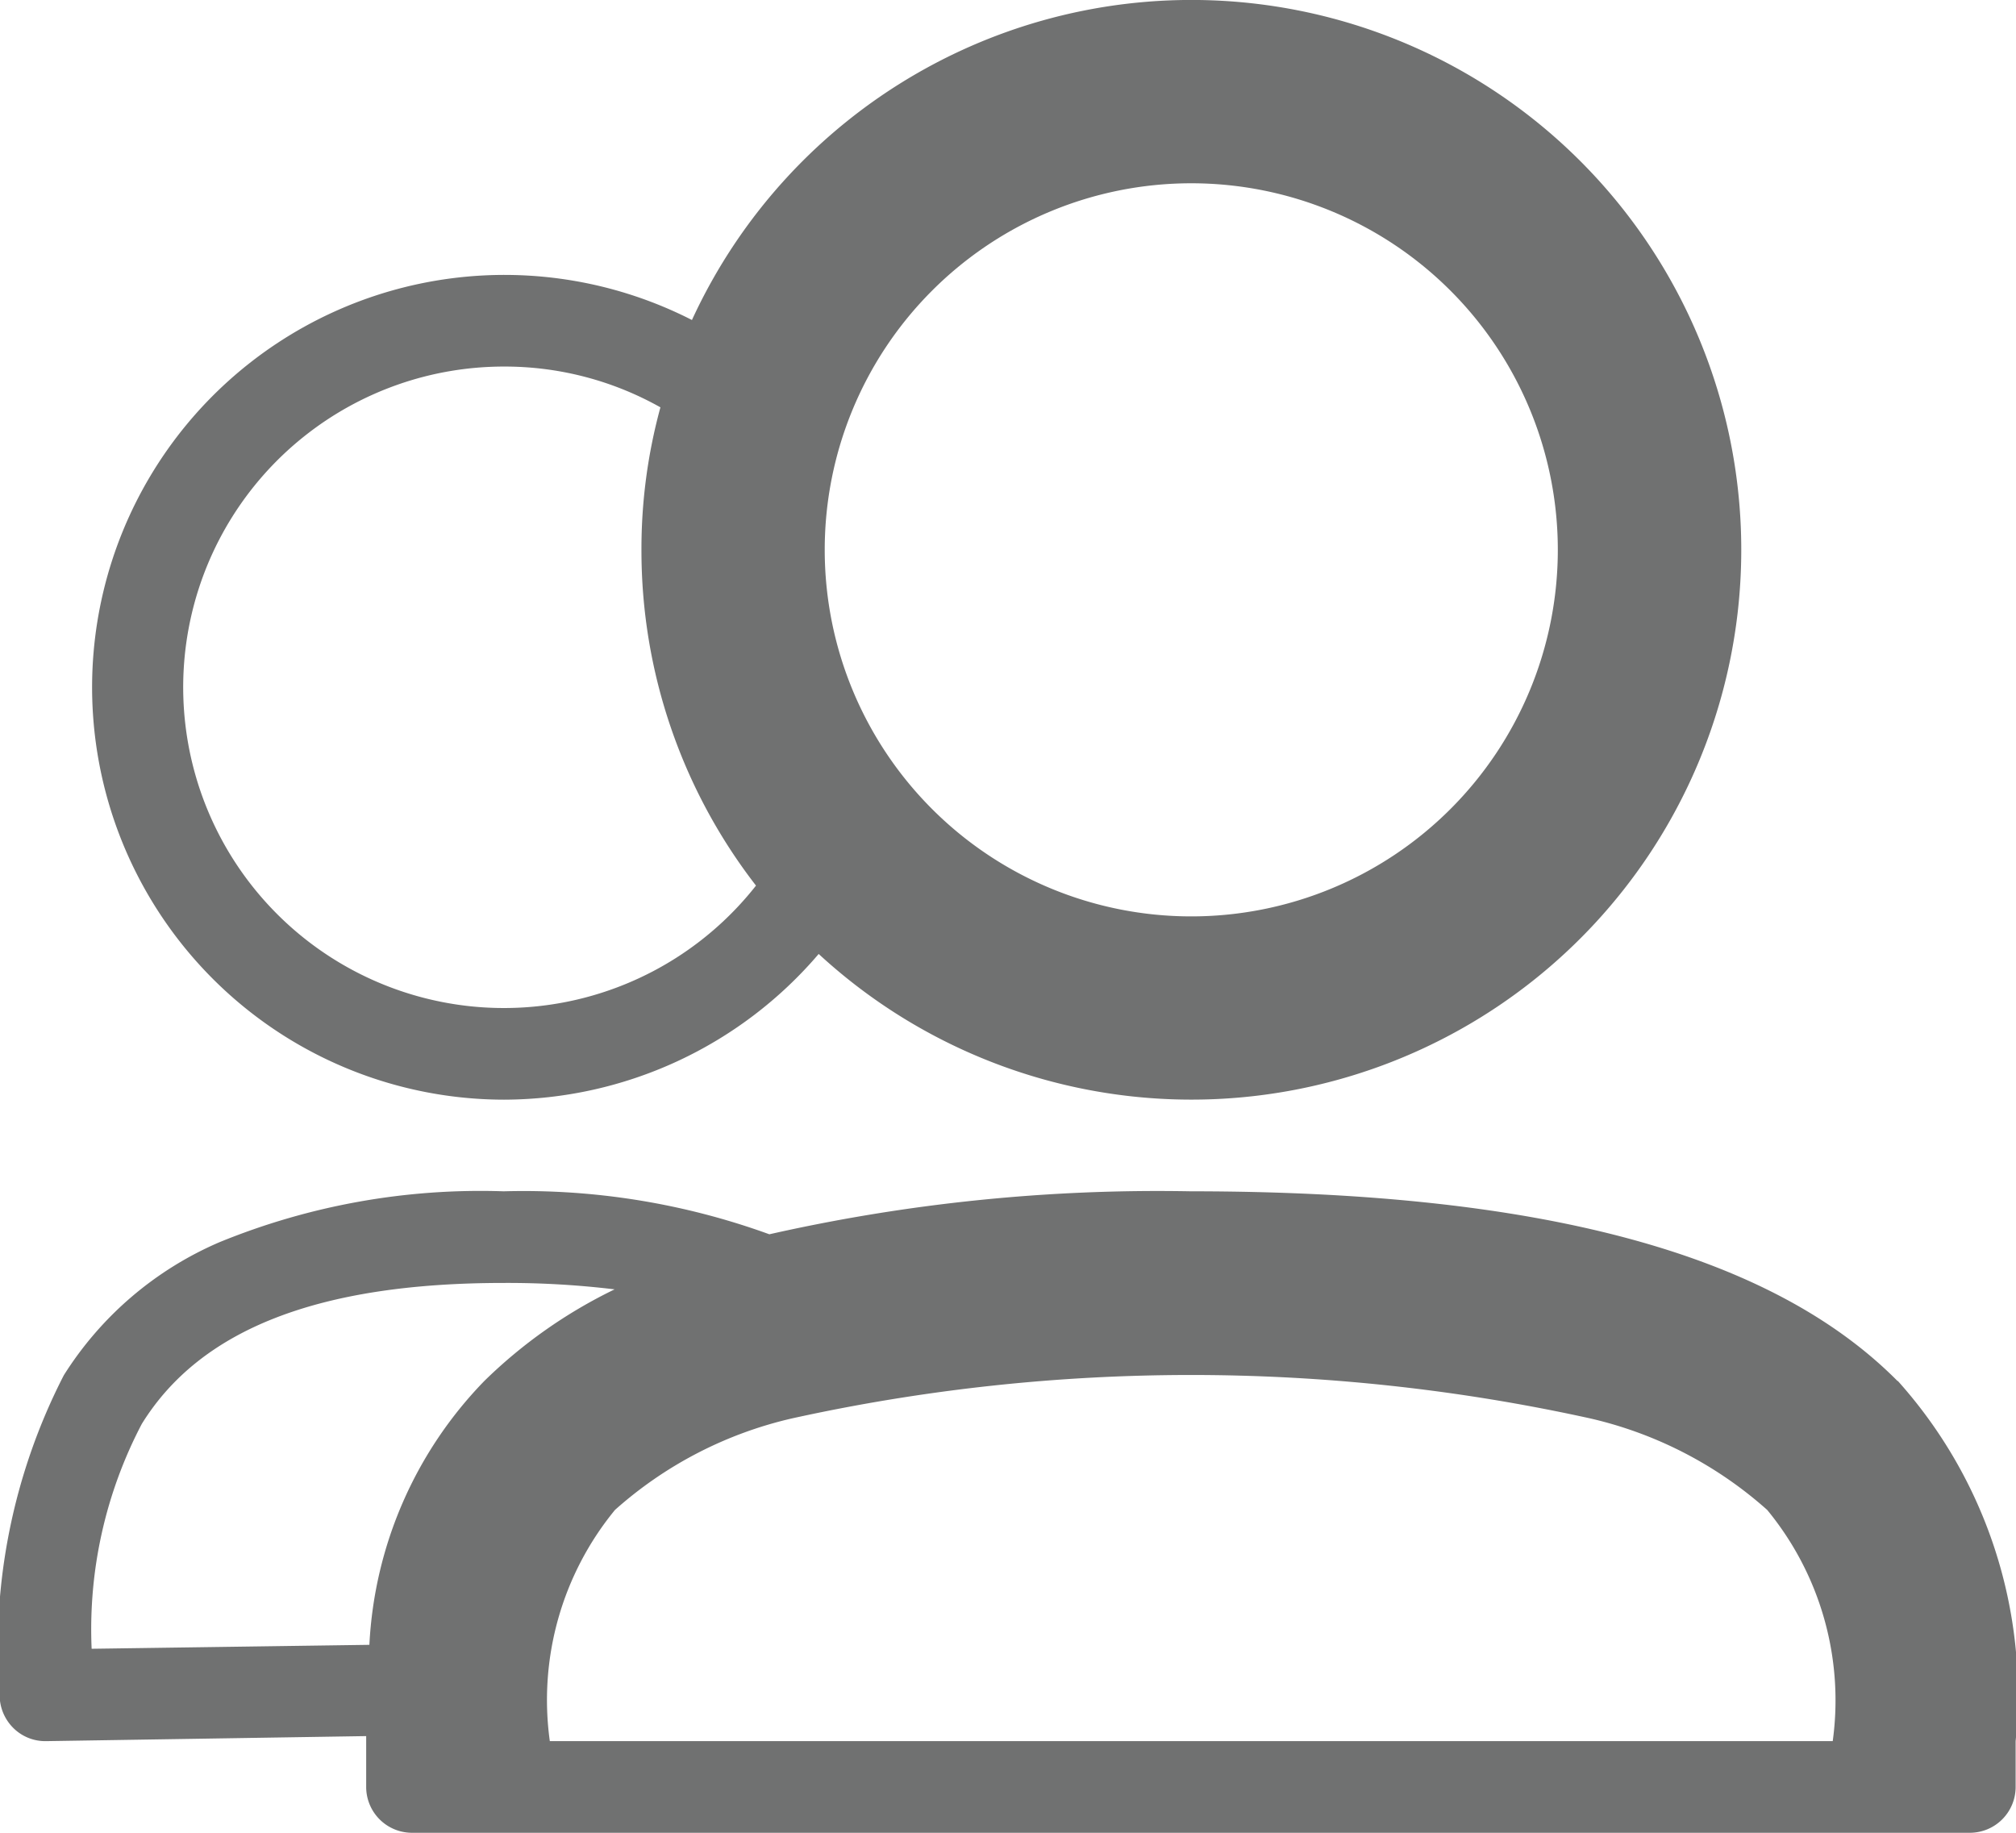
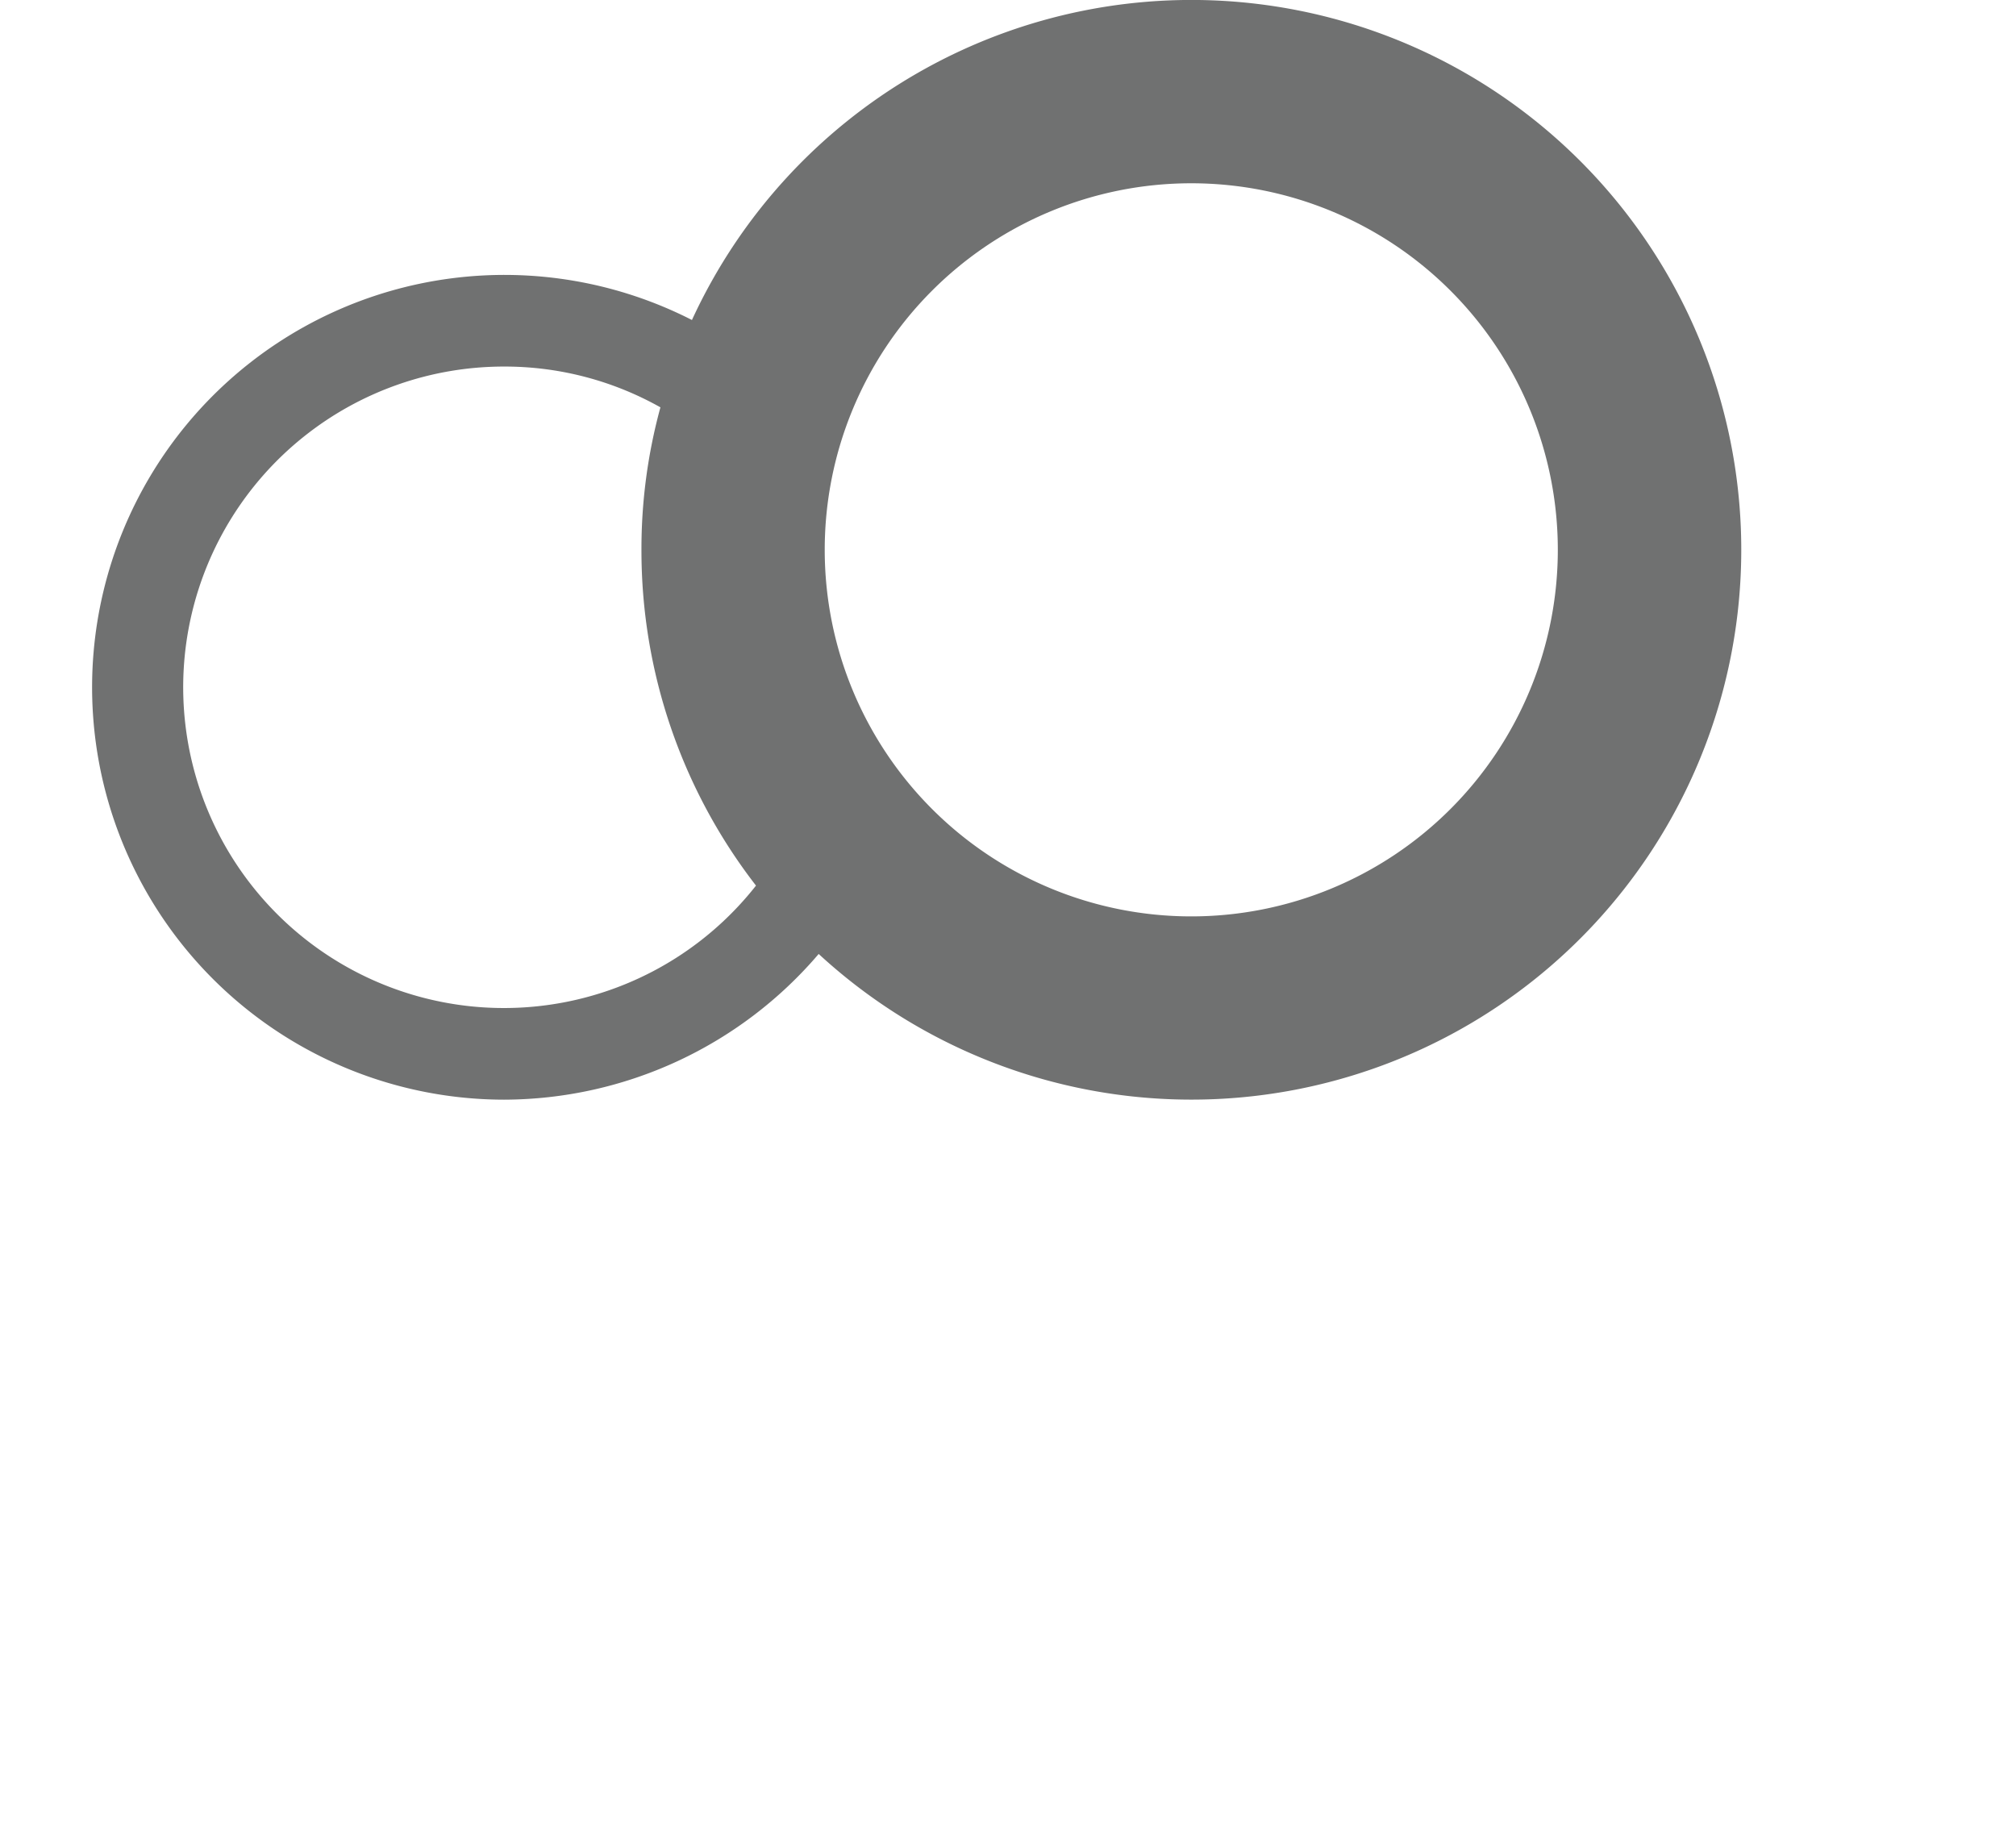
<svg xmlns="http://www.w3.org/2000/svg" width="22" height="20" viewBox="0 0 22 20">
  <defs>
    <style>.a{fill:#707171;}</style>
  </defs>
-   <path class="a" d="M727,1485a3.269,3.269,0,0,1,.711-2.523,4.371,4.371,0,0,1,1.937-1,20.257,20.257,0,0,1,8.7,0,4.371,4.371,0,0,1,1.937,1A3.269,3.269,0,0,1,741,1485Zm-5-1.008a4.824,4.824,0,0,1,.547-2.453c.64-1.035,1.933-1.539,3.949-1.539a9.744,9.744,0,0,1,1.211.07,5.379,5.379,0,0,0-1.422,1,4.449,4.449,0,0,0-1.254,2.879Zm19.707-2.922c-1.383-1.394-3.906-2.07-7.711-2.07a19.246,19.246,0,0,0-4.6.469,7.861,7.861,0,0,0-2.9-.469,7.518,7.518,0,0,0-3.1.555,3.758,3.758,0,0,0-1.7,1.453,6.516,6.516,0,0,0-.7,3.492.506.506,0,0,0,.148.355.494.494,0,0,0,.352.145h.008l3.492-.055v.555a.5.5,0,0,0,.5.5h17a.5.5,0,0,0,.5-.5v-.5A5.126,5.126,0,0,0,741.711,1481.07Z" transform="translate(-721 -1466)" />
  <path class="a" d="M726.5,1470a3.464,3.464,0,0,1,1.707.445A5.848,5.848,0,0,0,728,1472a5.968,5.968,0,0,0,1.25,3.664A3.5,3.5,0,1,1,726.5,1470Zm7.5-2a4,4,0,1,1-4,4A4,4,0,0,1,734,1468Zm-7.5,10a4.527,4.527,0,0,0,3.434-1.59,6,6,0,1,0-1.383-6.918A4.5,4.5,0,1,0,726.5,1478Z" transform="translate(-721 -1466)" />
</svg>